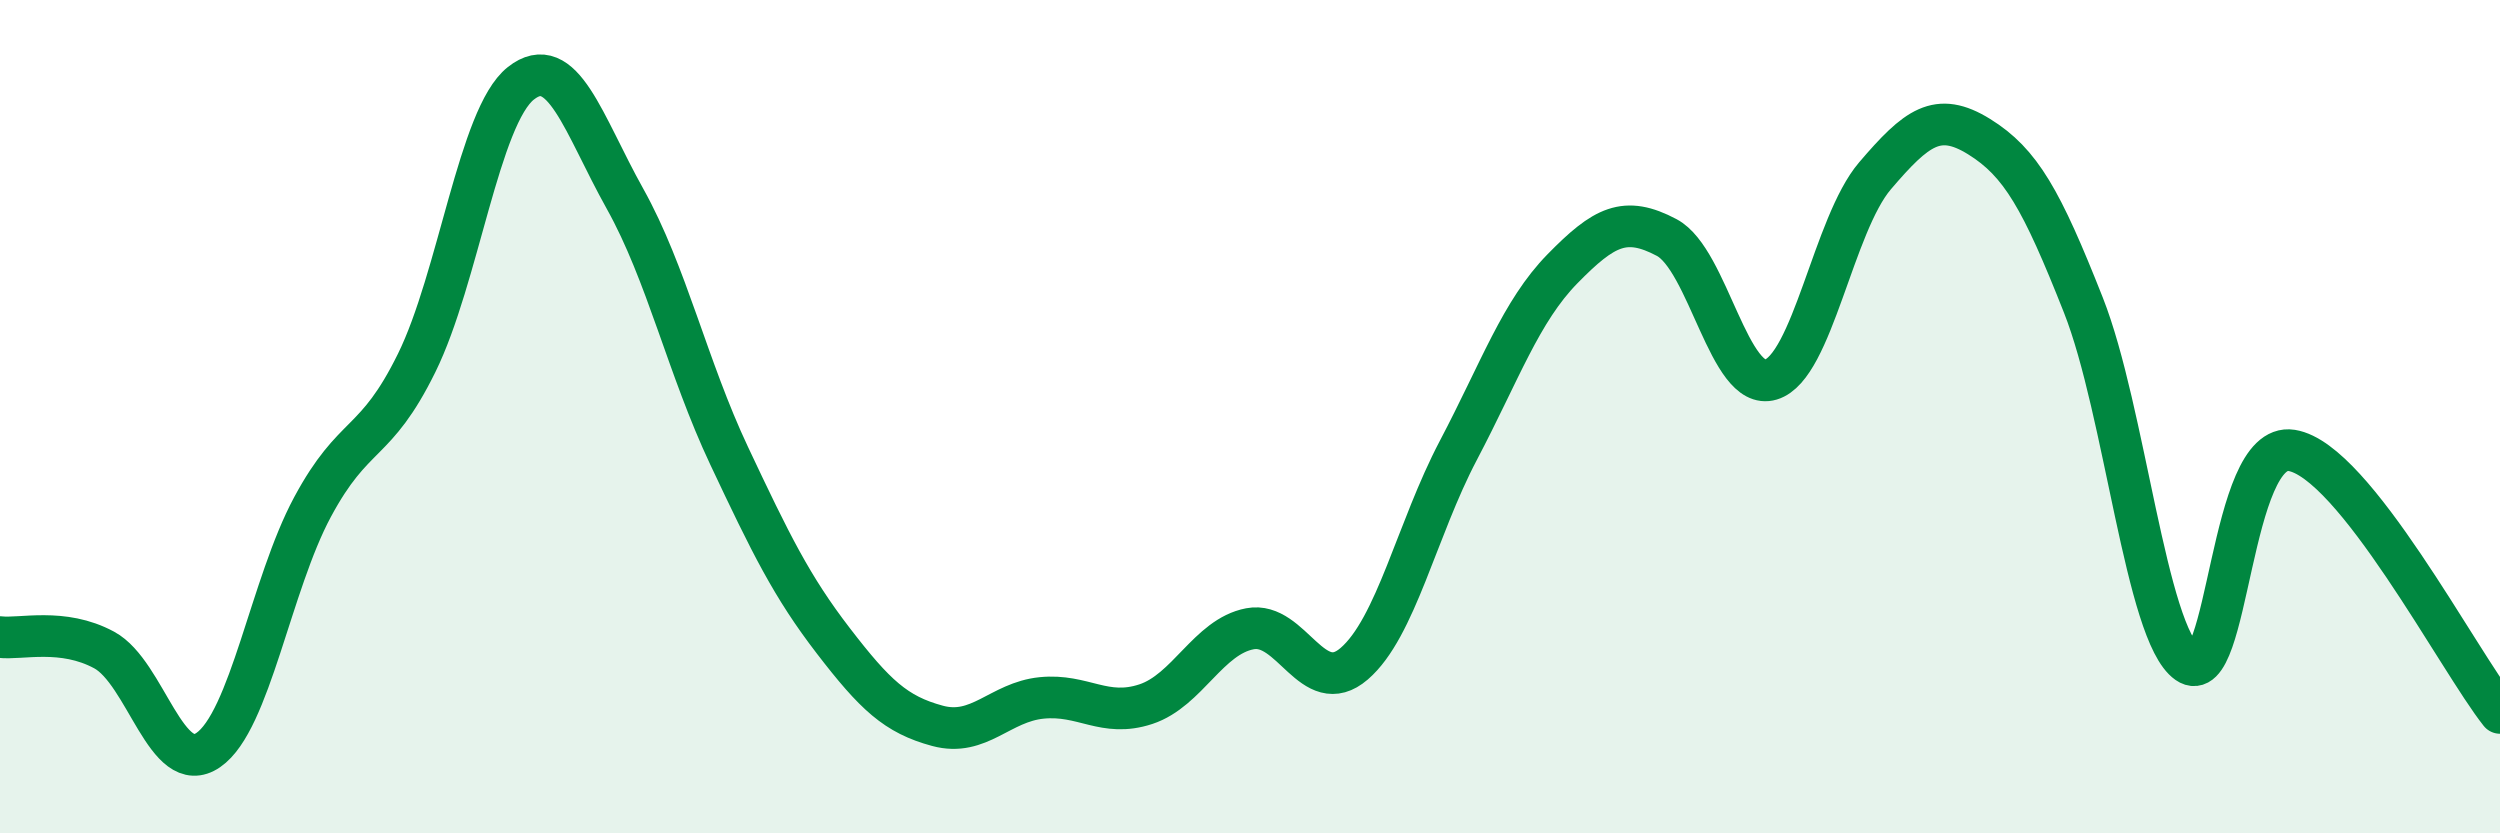
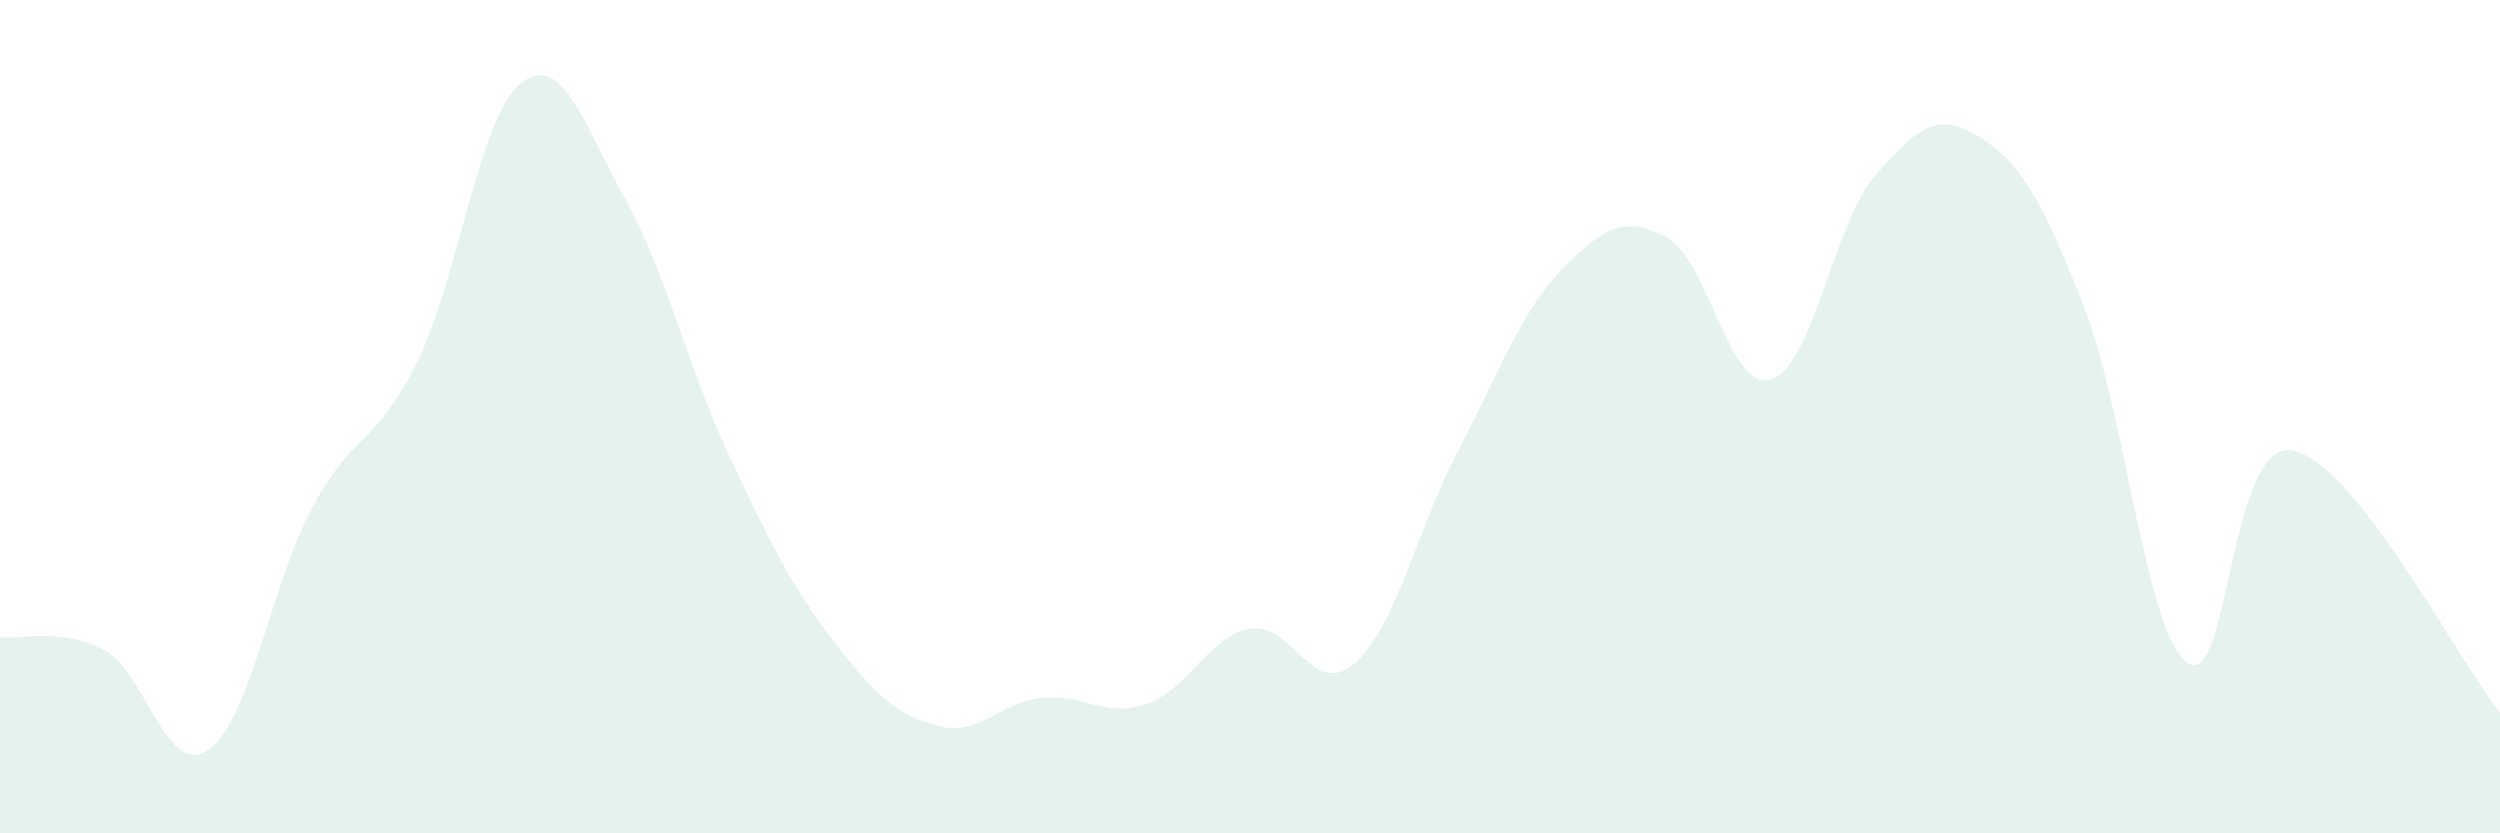
<svg xmlns="http://www.w3.org/2000/svg" width="60" height="20" viewBox="0 0 60 20">
  <path d="M 0,15.29 C 0.5,15.35 1.5,15.06 2.5,15.6 C 3.5,16.14 4,18.69 5,18 C 6,17.31 6.5,14.03 7.5,12.17 C 8.5,10.31 9,10.74 10,8.71 C 11,6.68 11.5,2.79 12.5,2 C 13.5,1.21 14,2.98 15,4.77 C 16,6.56 16.5,8.82 17.5,10.94 C 18.5,13.06 19,14.08 20,15.38 C 21,16.68 21.5,17.15 22.5,17.42 C 23.5,17.69 24,16.85 25,16.75 C 26,16.65 26.5,17.23 27.5,16.9 C 28.5,16.57 29,15.28 30,15.09 C 31,14.9 31.5,16.79 32.5,15.93 C 33.5,15.07 34,12.71 35,10.81 C 36,8.91 36.5,7.47 37.5,6.45 C 38.5,5.43 39,5.17 40,5.7 C 41,6.23 41.5,9.41 42.5,9.11 C 43.5,8.81 44,5.39 45,4.22 C 46,3.05 46.5,2.66 47.5,3.28 C 48.5,3.9 49,4.79 50,7.32 C 51,9.85 51.5,15.21 52.5,15.91 C 53.5,16.61 53.5,10.57 55,10.81 C 56.5,11.05 59,15.85 60,17.11L60 20L0 20Z" fill="#008740" opacity="0.1" stroke-linecap="round" stroke-linejoin="round" />
-   <path d="M 0,15.29 C 0.5,15.35 1.5,15.06 2.5,15.6 C 3.5,16.14 4,18.69 5,18 C 6,17.31 6.5,14.03 7.5,12.17 C 8.5,10.31 9,10.74 10,8.71 C 11,6.68 11.5,2.79 12.5,2 C 13.5,1.21 14,2.98 15,4.77 C 16,6.56 16.5,8.82 17.5,10.94 C 18.5,13.06 19,14.08 20,15.38 C 21,16.68 21.5,17.15 22.5,17.42 C 23.5,17.69 24,16.85 25,16.75 C 26,16.65 26.5,17.23 27.5,16.9 C 28.5,16.57 29,15.28 30,15.09 C 31,14.9 31.5,16.79 32.5,15.93 C 33.5,15.07 34,12.71 35,10.81 C 36,8.91 36.5,7.47 37.5,6.45 C 38.5,5.43 39,5.17 40,5.7 C 41,6.23 41.5,9.41 42.5,9.11 C 43.5,8.81 44,5.39 45,4.22 C 46,3.05 46.5,2.66 47.5,3.28 C 48.5,3.9 49,4.79 50,7.32 C 51,9.85 51.5,15.21 52.5,15.91 C 53.5,16.61 53.5,10.57 55,10.81 C 56.5,11.05 59,15.85 60,17.11" stroke="#008740" stroke-width="1" fill="none" stroke-linecap="round" stroke-linejoin="round" />
</svg>